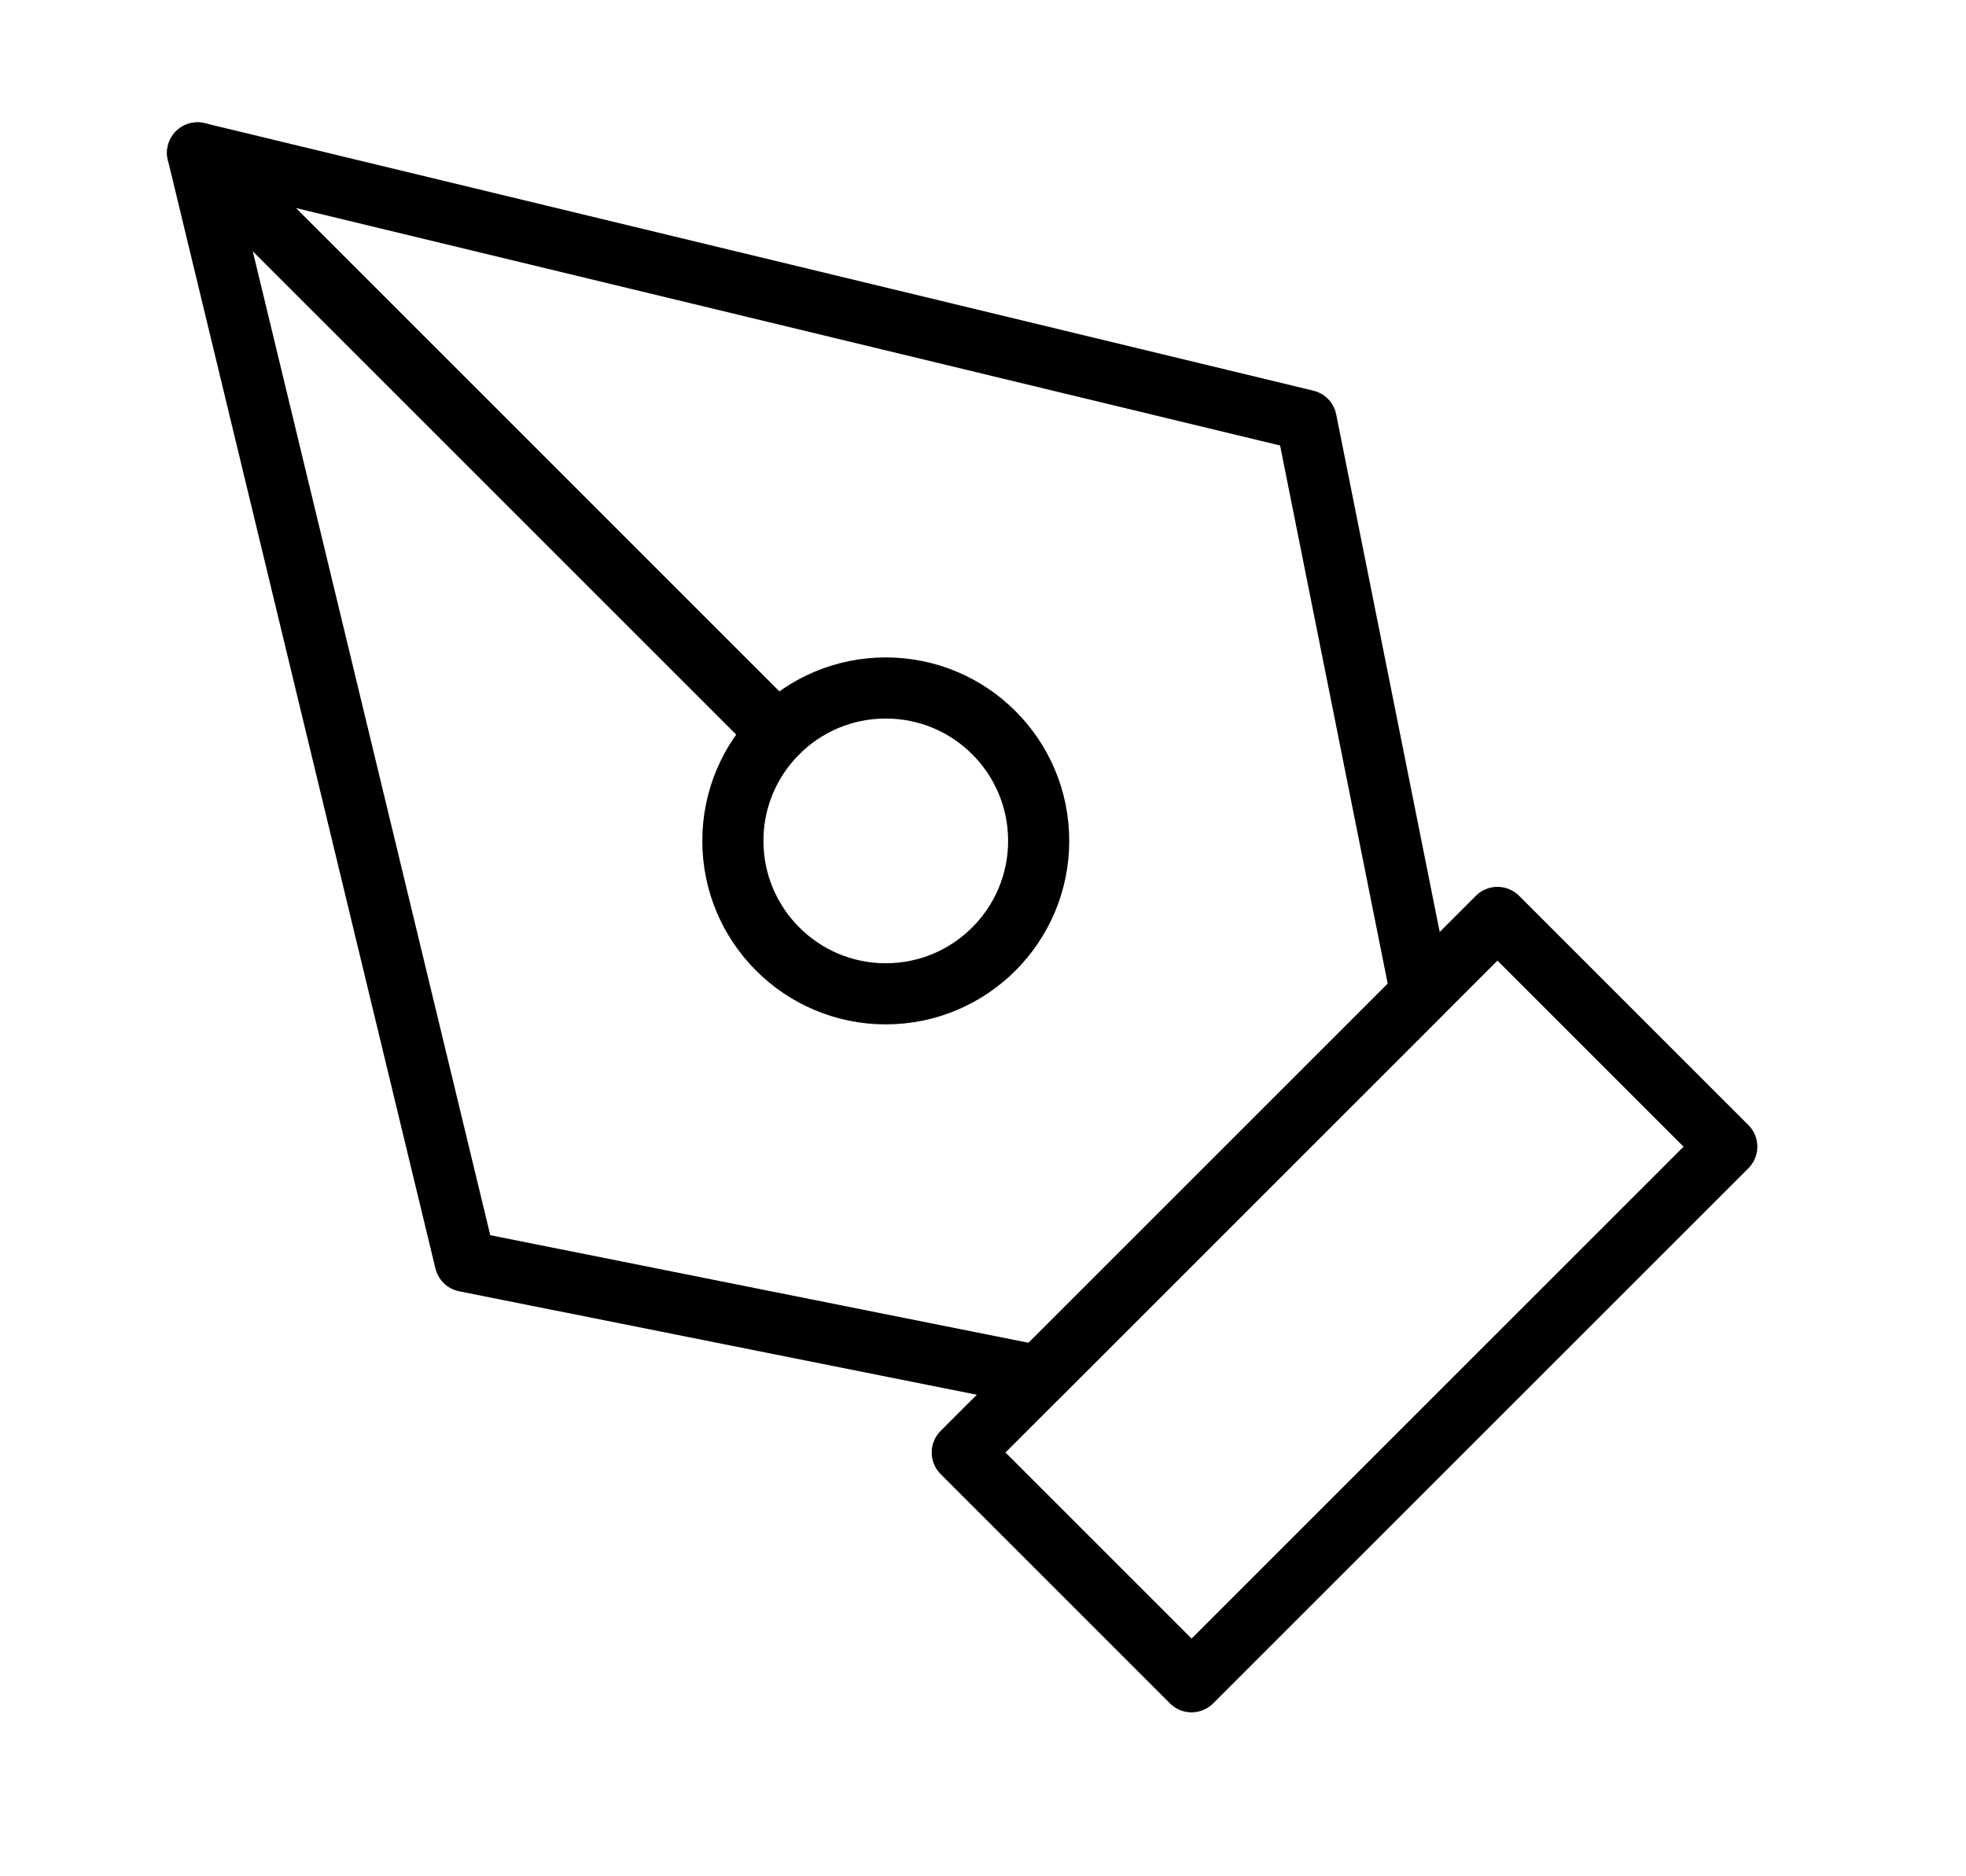
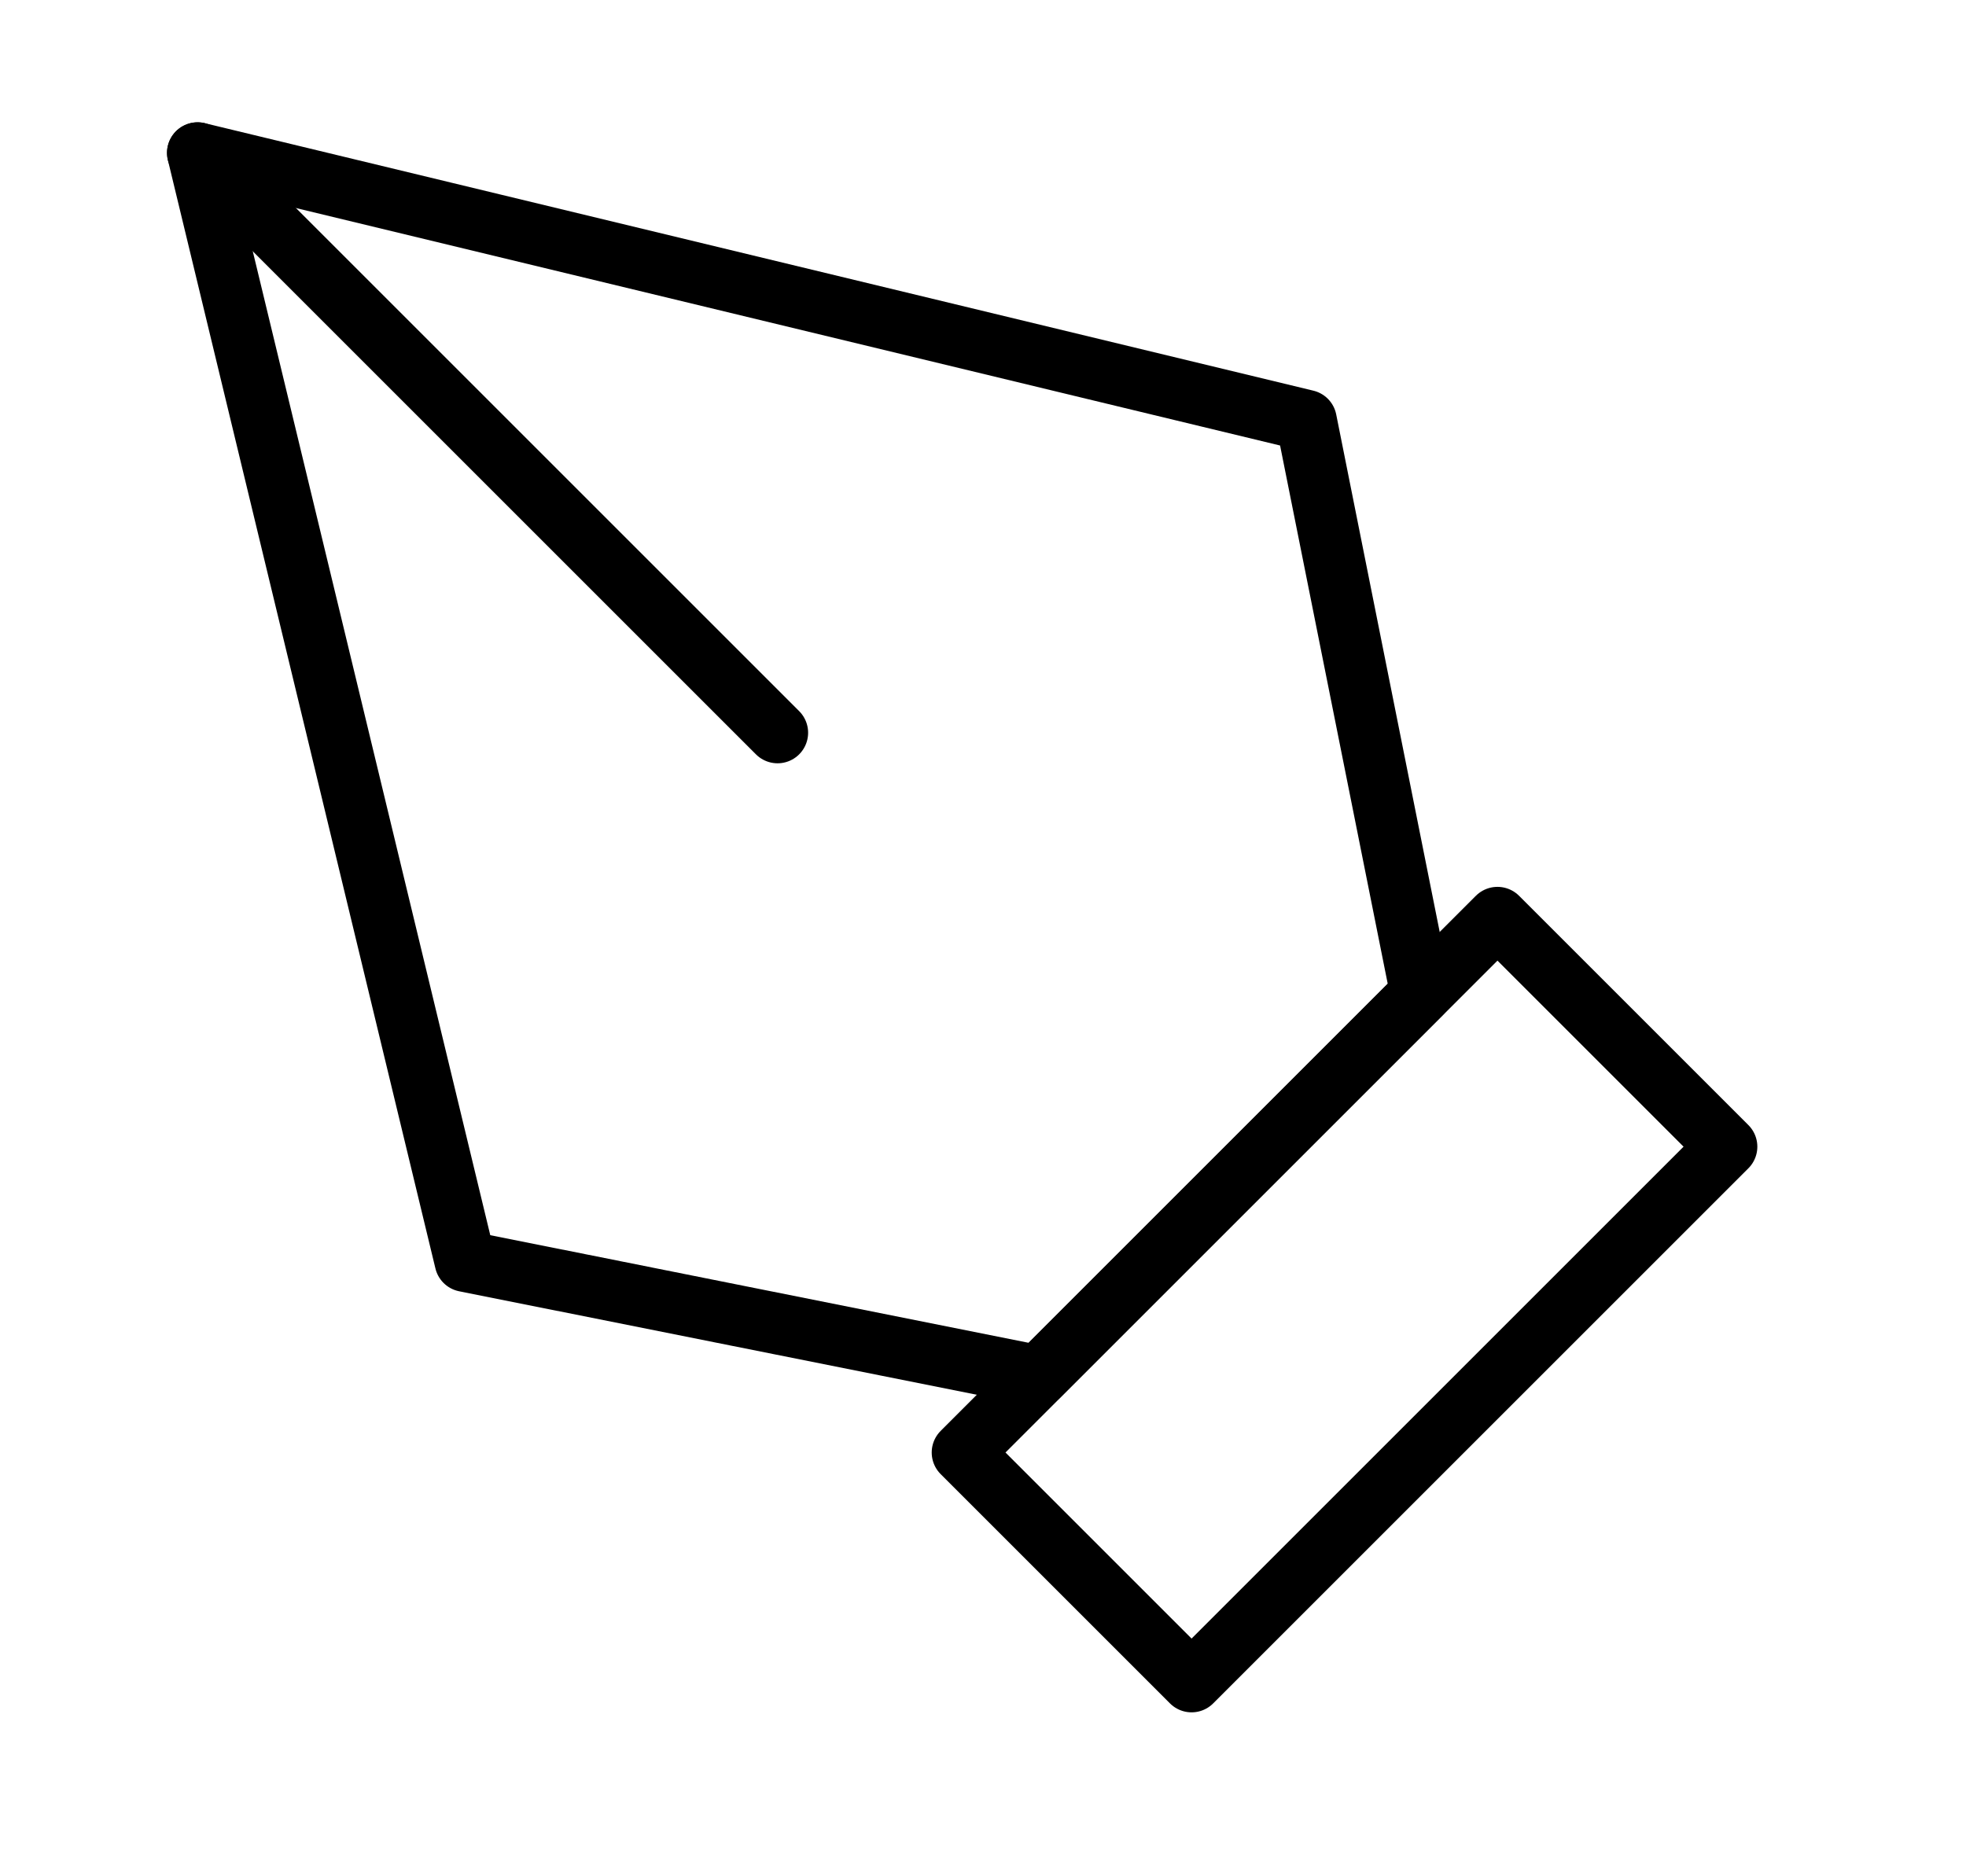
<svg xmlns="http://www.w3.org/2000/svg" width="22" height="21" viewBox="0 0 22 21" fill="none">
  <path d="M10.768 16.257L16.757 10.268L19.323 12.834L13.334 18.823L10.768 16.257Z" stroke="black" stroke-width="0.684" stroke-linecap="round" stroke-linejoin="round" />
  <path d="M15.9 11.122L14.617 4.705L2.211 1.711L5.205 14.117L11.622 15.4L15.9 11.122Z" stroke="black" stroke-width="0.684" stroke-linecap="round" stroke-linejoin="round" />
  <path d="M2.211 1.711L8.701 8.201" stroke="black" stroke-width="0.684" stroke-linecap="round" stroke-linejoin="round" />
-   <path d="M9.912 11.123C10.857 11.123 11.623 10.356 11.623 9.411C11.623 8.466 10.857 7.7 9.912 7.7C8.967 7.7 8.201 8.466 8.201 9.411C8.201 10.356 8.967 11.123 9.912 11.123Z" stroke="black" stroke-width="0.684" stroke-linecap="round" stroke-linejoin="round" />
</svg>